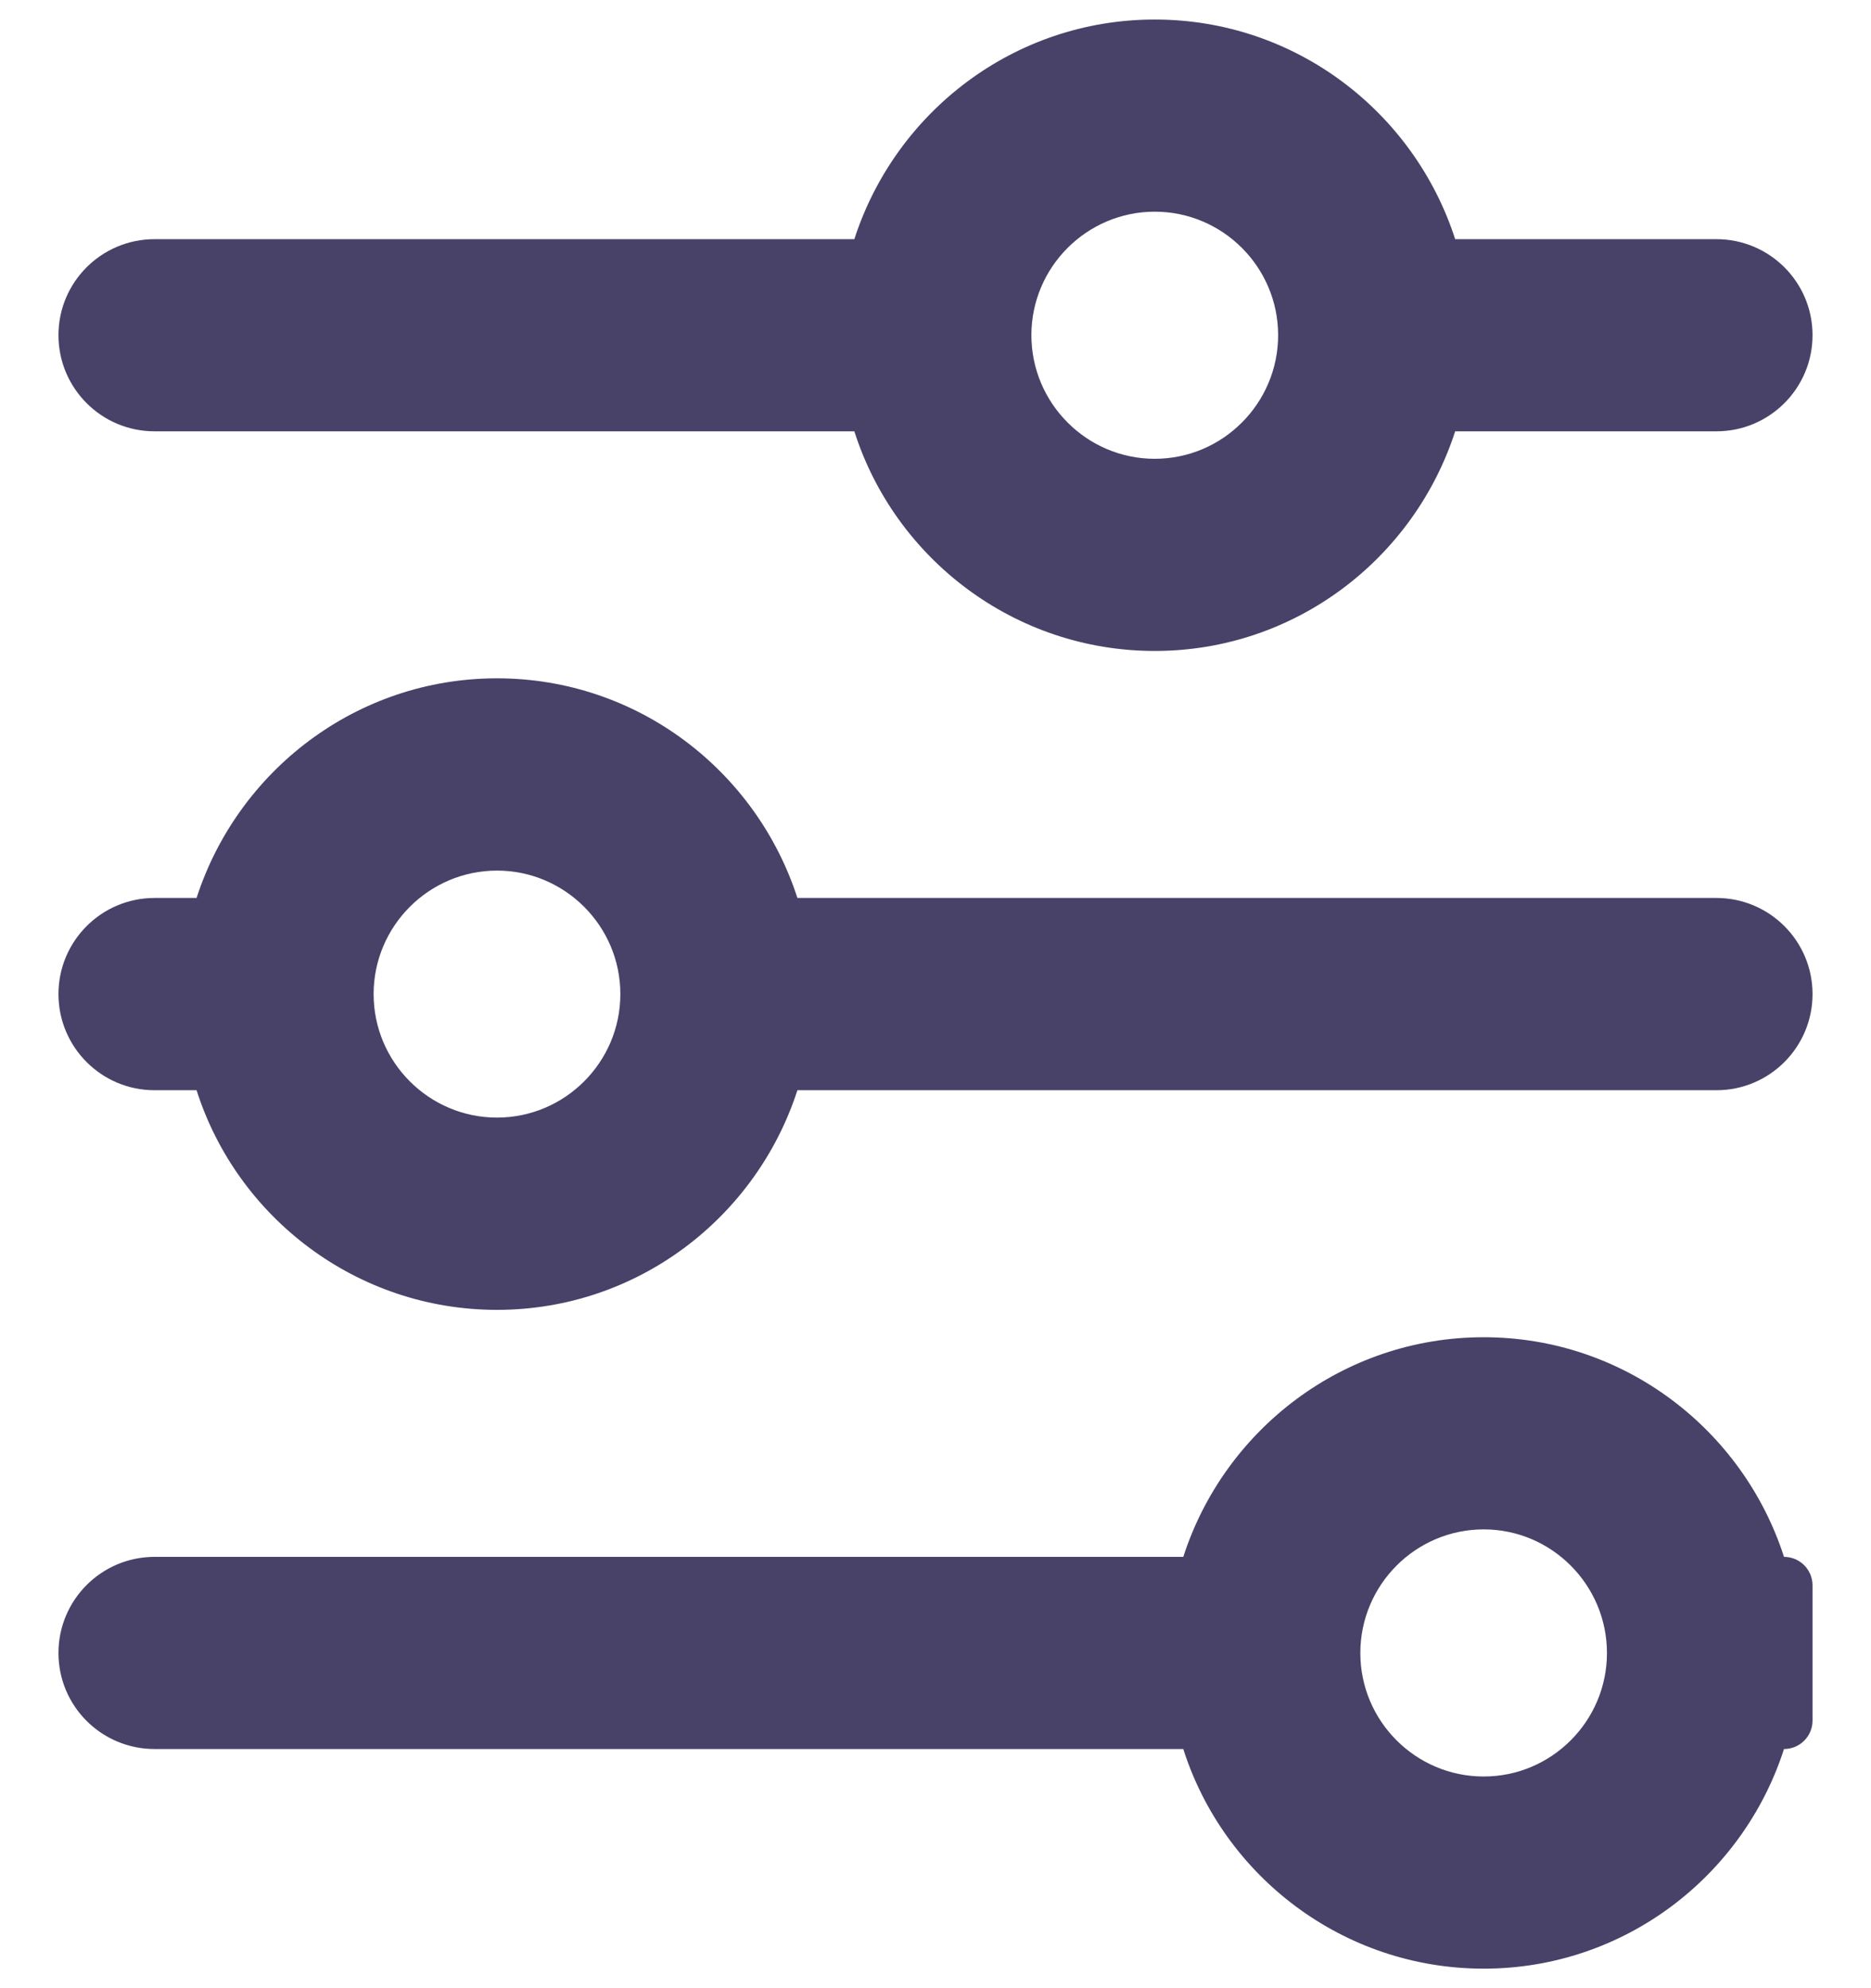
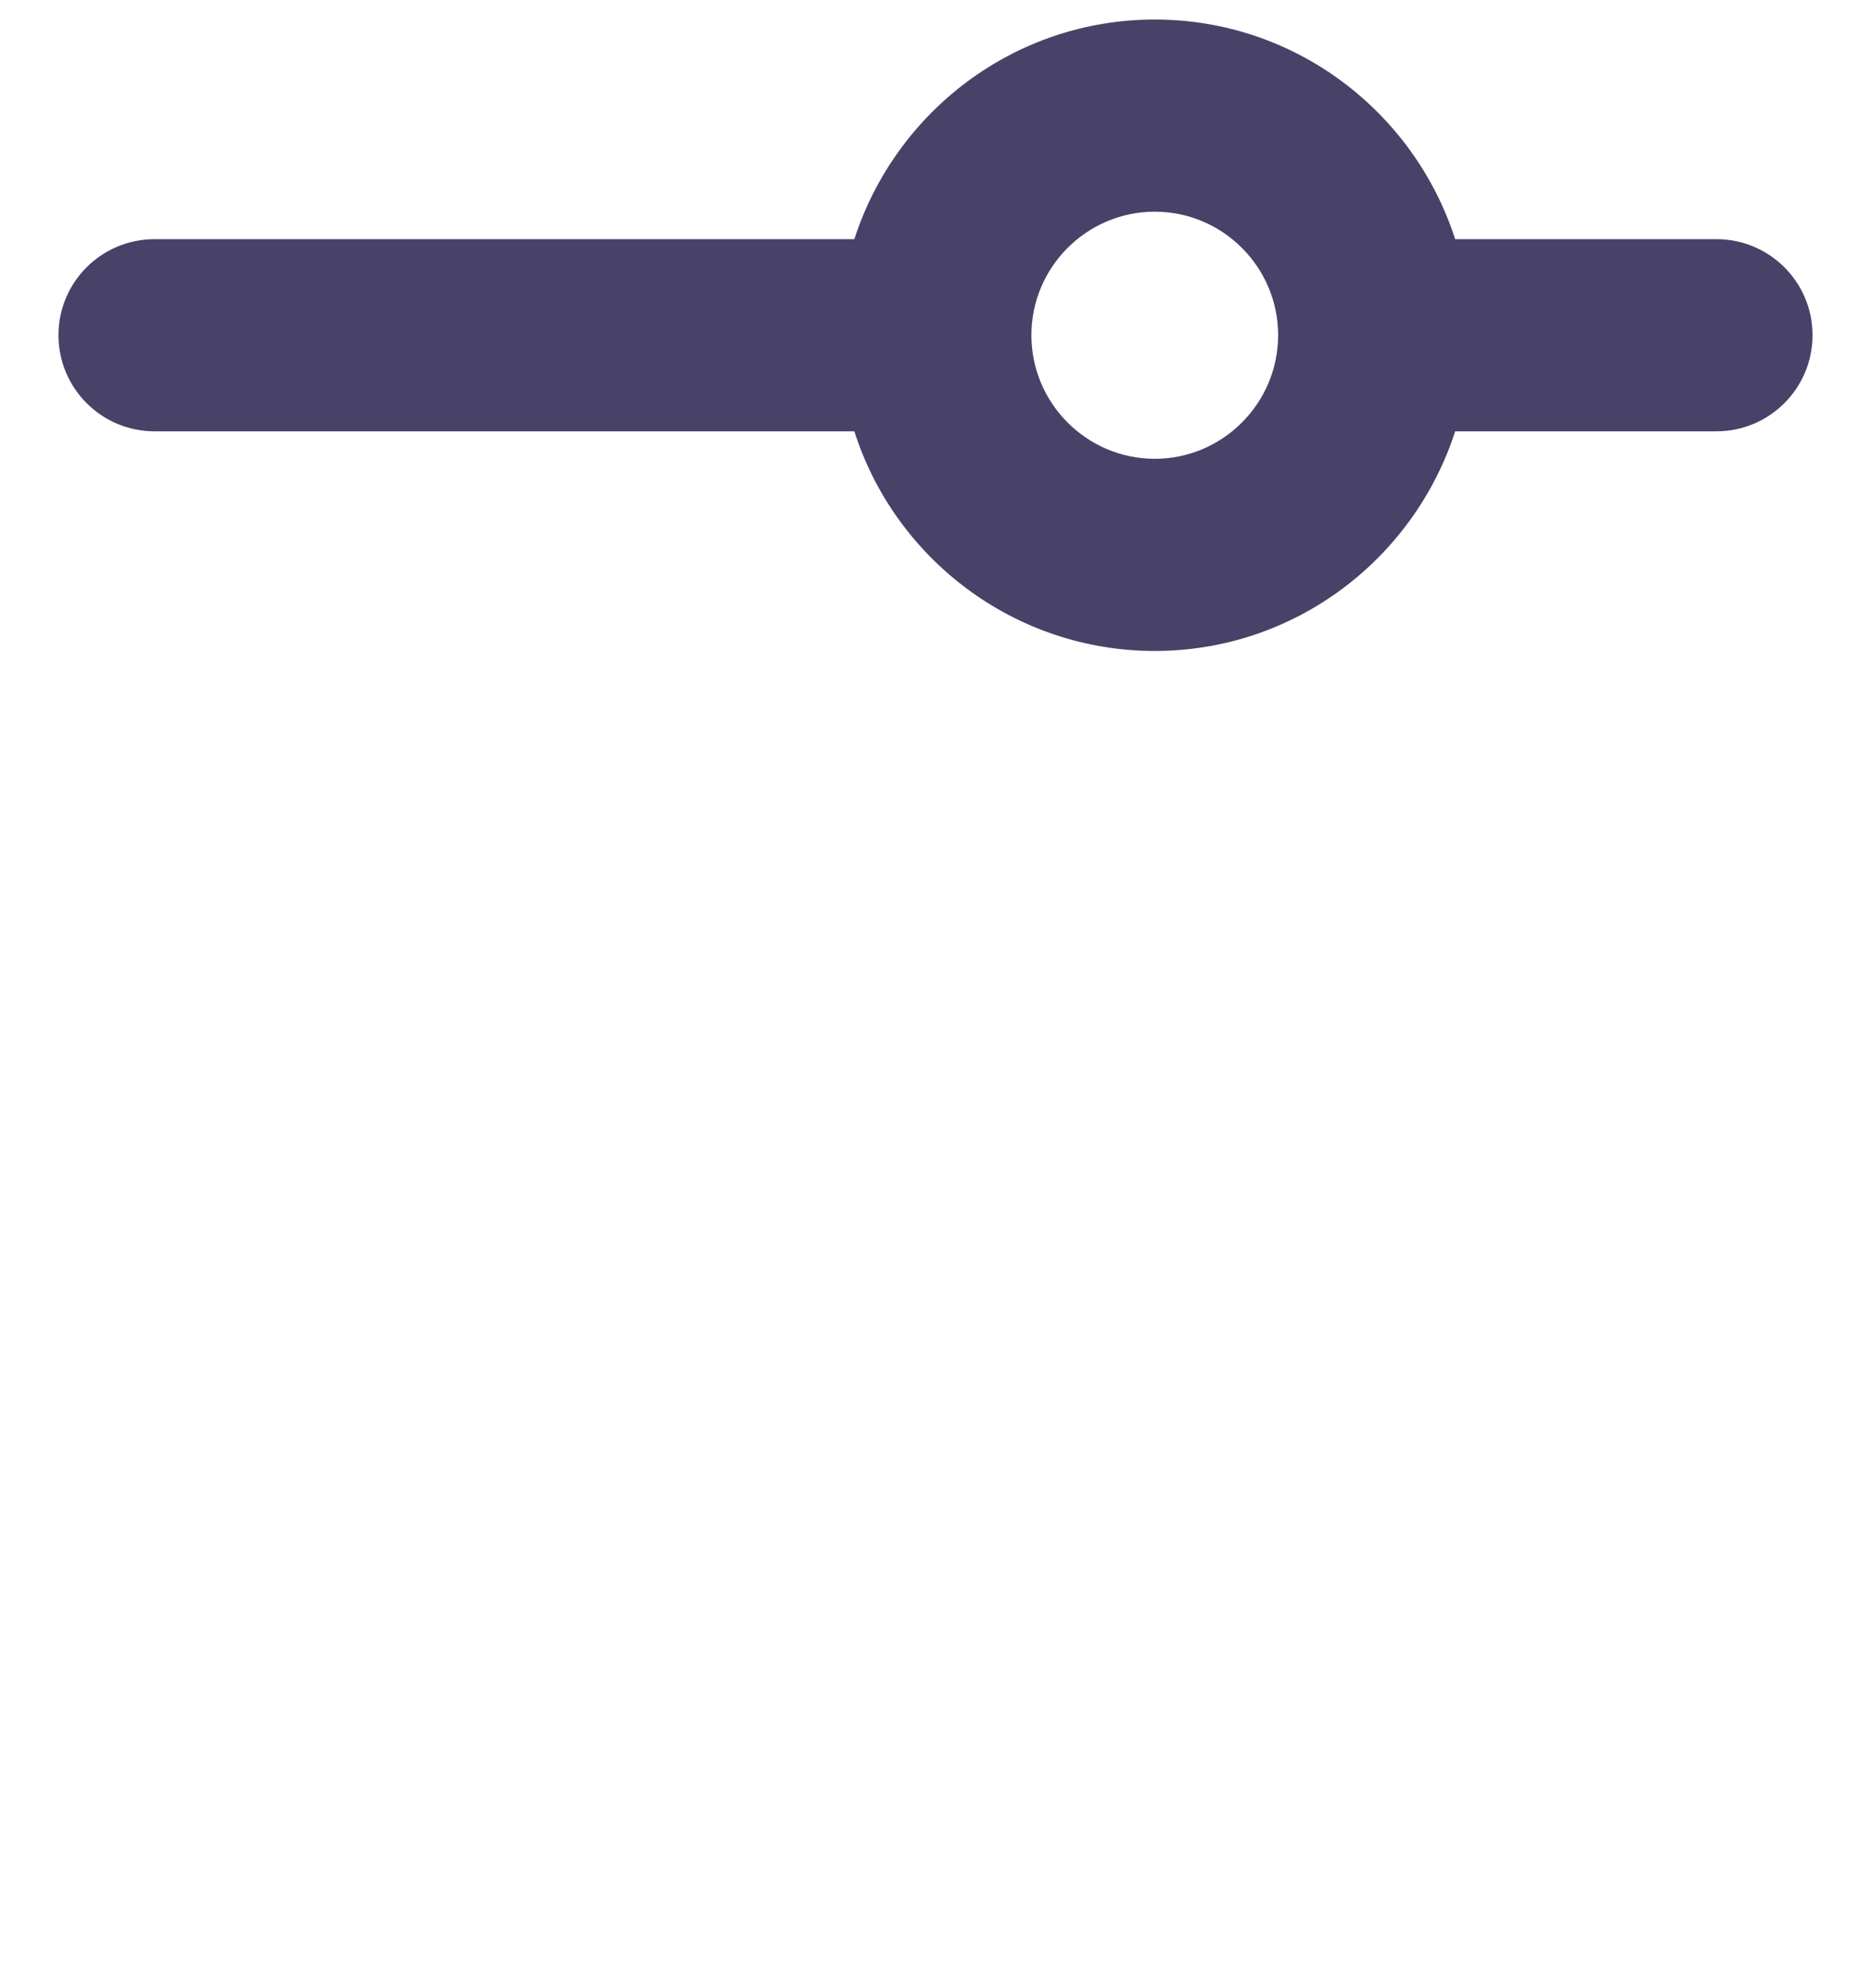
<svg xmlns="http://www.w3.org/2000/svg" width="16" height="17" viewBox="0 0 16 17" fill="none">
  <path fill-rule="evenodd" clip-rule="evenodd" d="M12.444 2.045C12.092 0.955 11.075 0.167 9.875 0.167C8.675 0.167 7.658 0.955 7.306 2.045H1.322C0.868 2.045 0.5 2.412 0.5 2.866C0.5 3.32 0.868 3.688 1.322 3.688H7.306C7.653 4.777 8.675 5.566 9.875 5.566C11.075 5.566 12.092 4.777 12.444 3.688H14.678C15.132 3.688 15.5 3.32 15.5 2.866C15.5 2.412 15.132 2.045 14.678 2.045H12.444ZM9.875 3.923C9.294 3.923 8.82 3.448 8.82 2.866C8.82 2.284 9.294 1.81 9.875 1.81C10.456 1.81 10.93 2.284 10.93 2.866C10.93 3.448 10.456 3.923 9.875 3.923Z" fill="#484168" />
-   <path fill-rule="evenodd" clip-rule="evenodd" d="M4.25 5.8C3.05 5.8 2.033 6.589 1.681 7.678H1.322C0.868 7.678 0.5 8.046 0.5 8.5C0.5 8.954 0.868 9.322 1.322 9.322H1.681C2.028 10.411 3.05 11.2 4.25 11.2C5.45 11.2 6.467 10.411 6.819 9.322H14.678C15.132 9.322 15.5 8.954 15.5 8.5C15.5 8.046 15.132 7.678 14.678 7.678H6.819C6.467 6.589 5.45 5.8 4.25 5.8ZM4.25 9.556C3.669 9.556 3.195 9.082 3.195 8.5C3.195 7.918 3.669 7.444 4.25 7.444C4.831 7.444 5.305 7.918 5.305 8.5C5.305 9.082 4.831 9.556 4.25 9.556Z" fill="#484168" />
-   <path fill-rule="evenodd" clip-rule="evenodd" d="M10.119 13.312C10.47 12.223 11.488 11.434 12.688 11.434C13.887 11.434 14.905 12.223 15.256 13.312C15.391 13.312 15.5 13.421 15.5 13.556V14.712C15.5 14.846 15.391 14.955 15.256 14.955C14.905 16.045 13.887 16.833 12.688 16.833C11.488 16.833 10.466 16.045 10.119 14.955H1.322C0.868 14.955 0.5 14.588 0.5 14.134C0.5 13.68 0.868 13.312 1.322 13.312H10.119ZM11.633 14.134C11.633 14.716 12.106 15.19 12.688 15.19C13.269 15.19 13.742 14.716 13.742 14.134C13.742 13.552 13.269 13.077 12.688 13.077C12.106 13.077 11.633 13.552 11.633 14.134Z" fill="#484168" />
</svg>